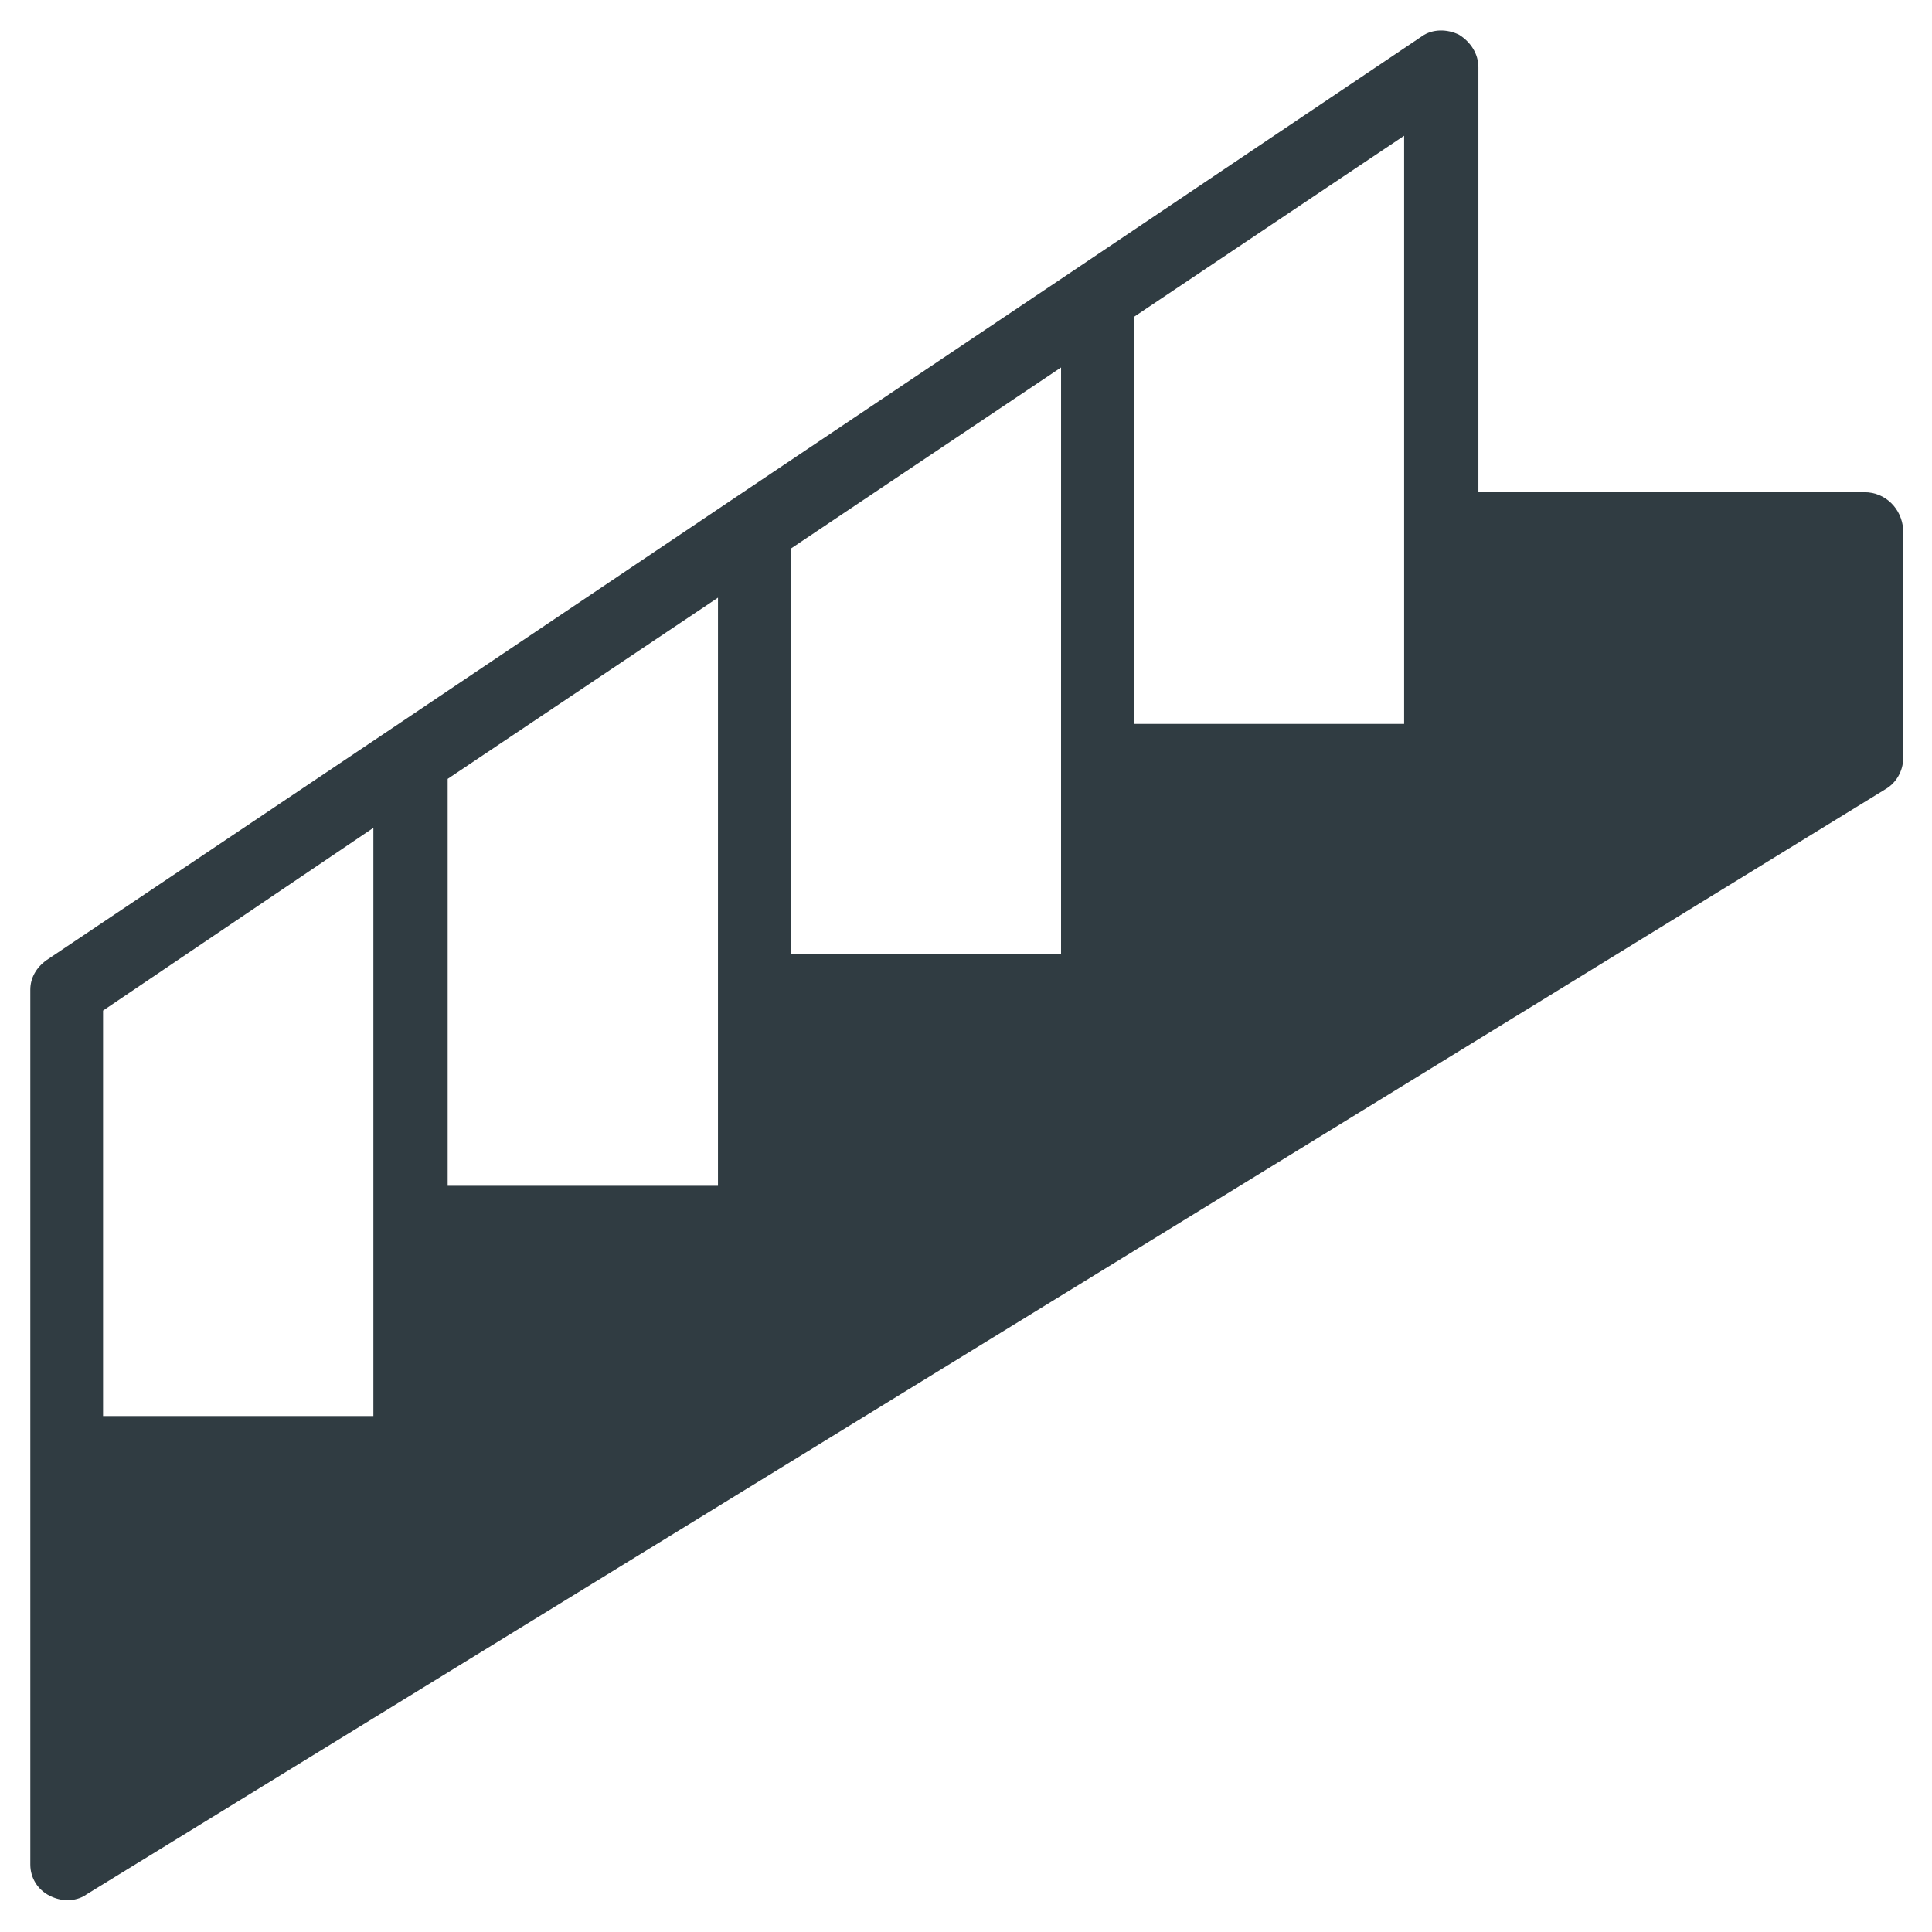
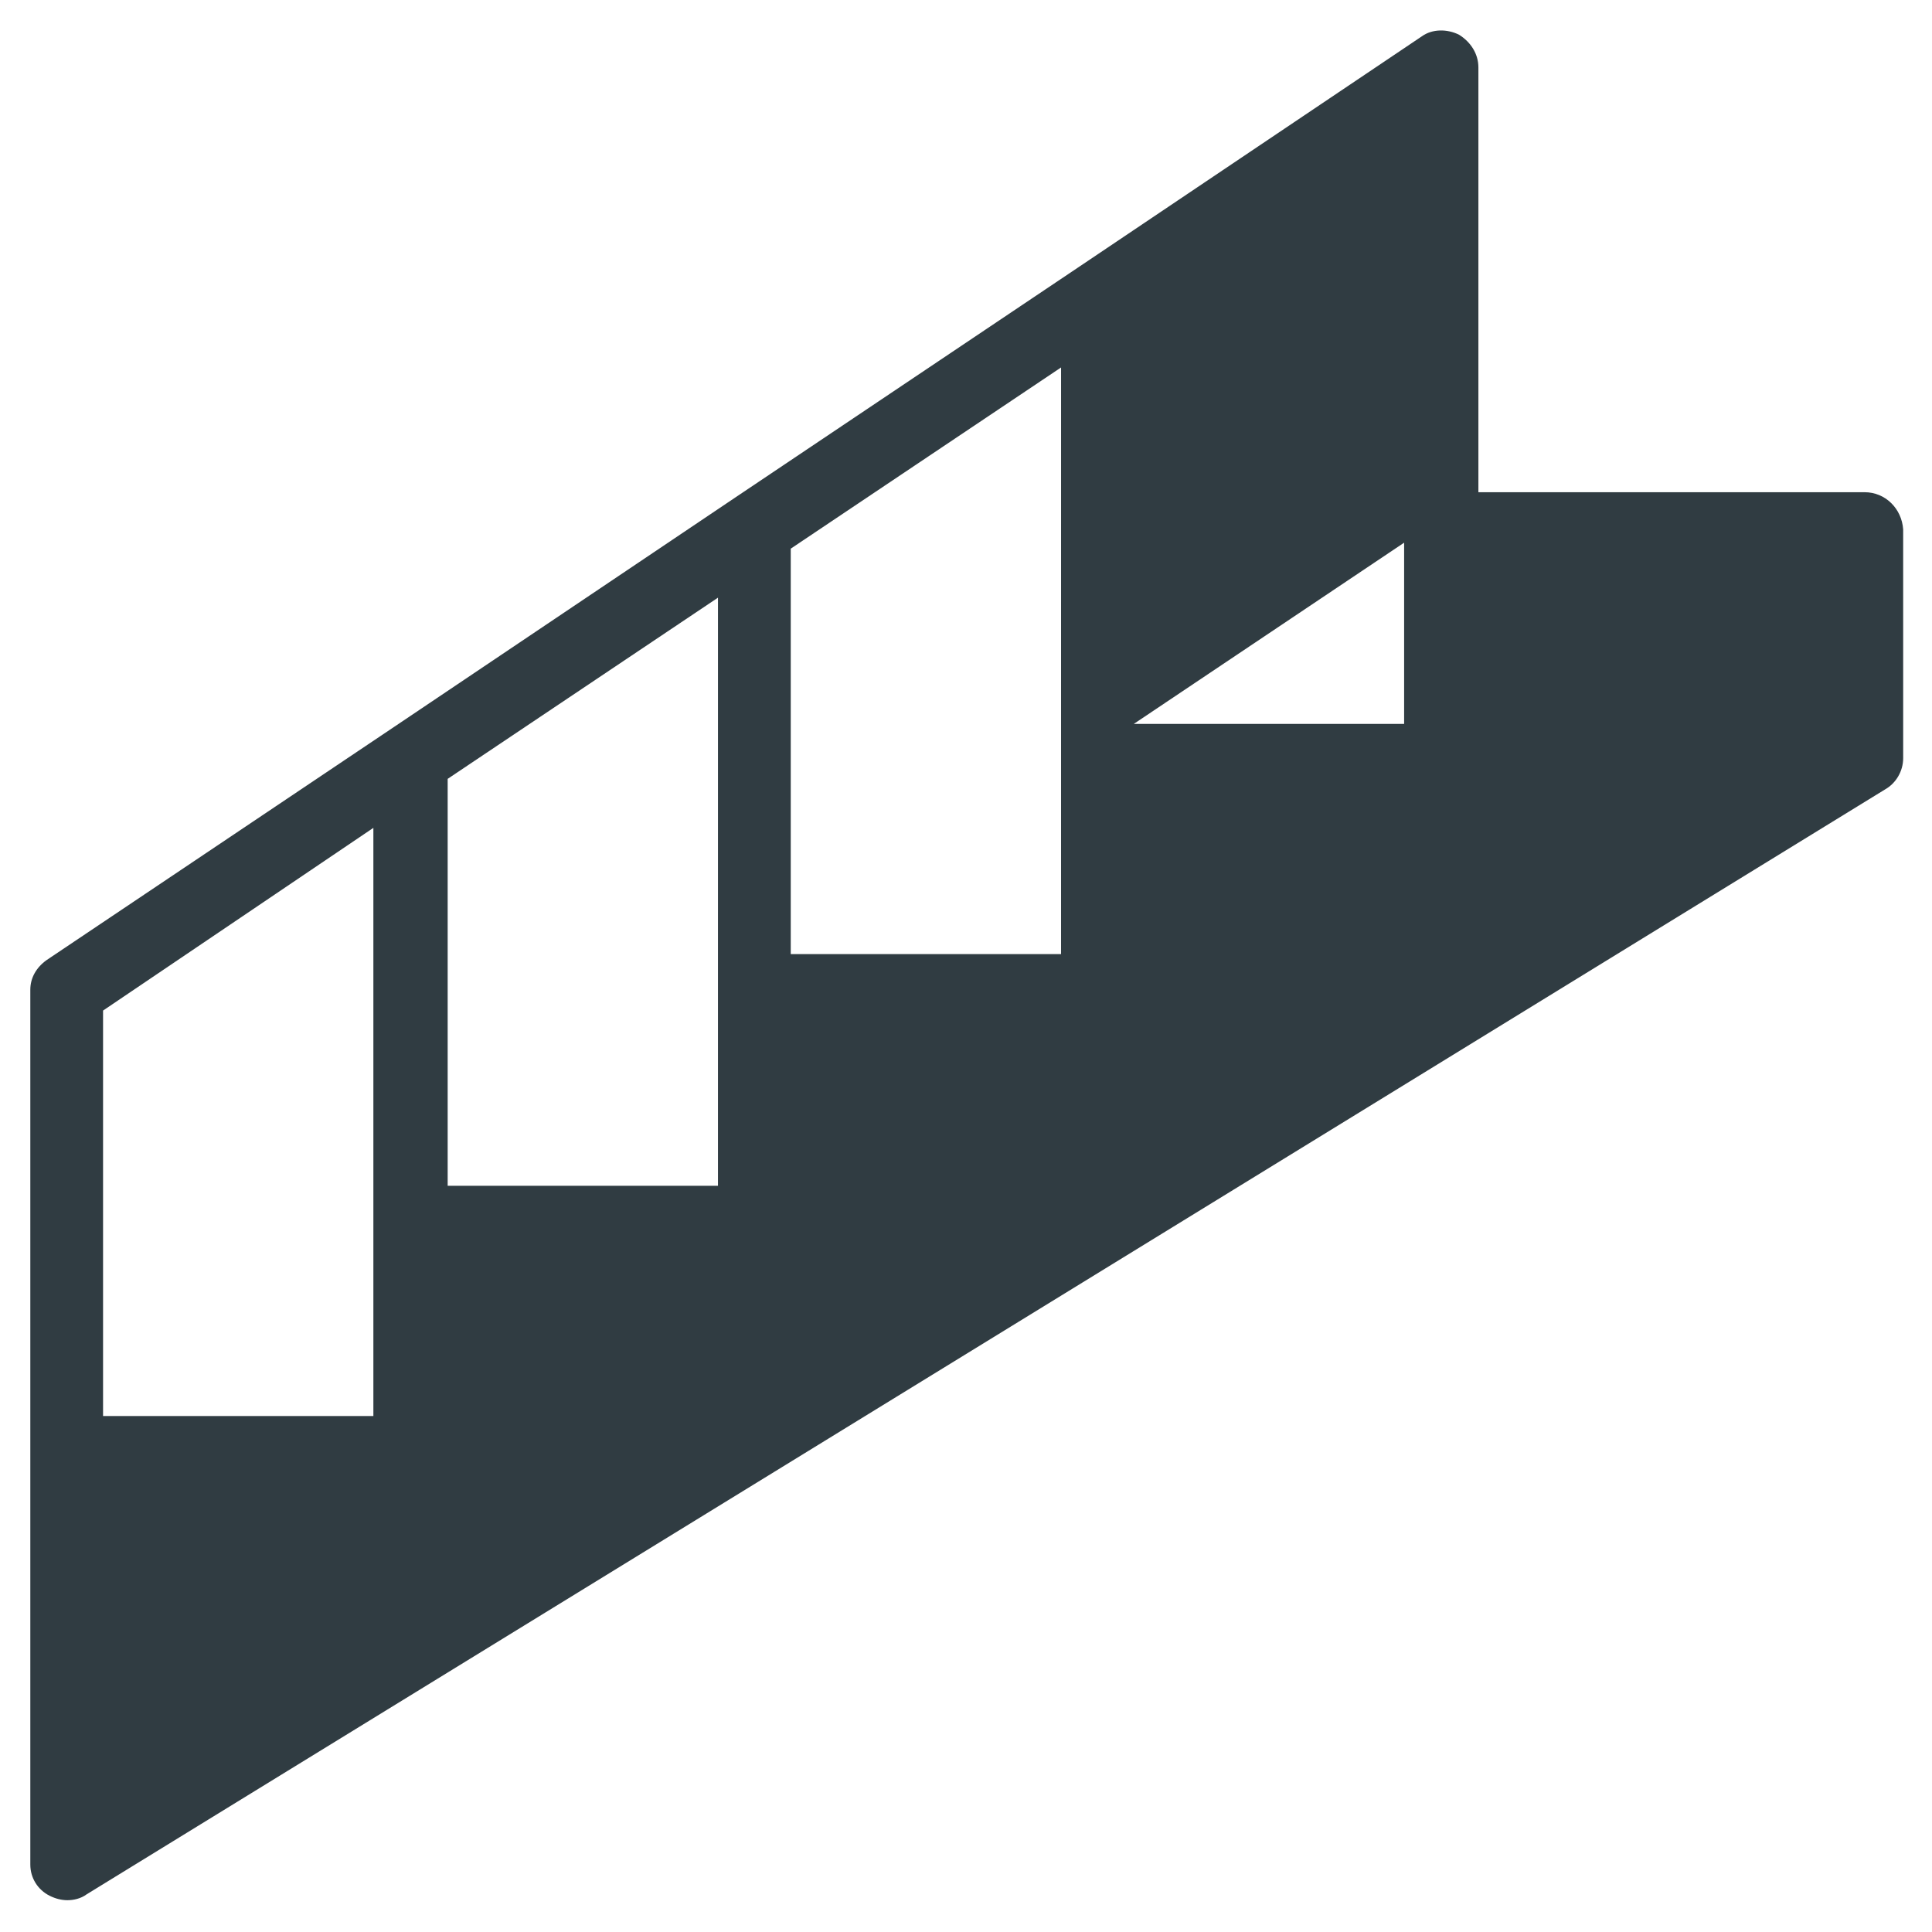
<svg xmlns="http://www.w3.org/2000/svg" width="800px" height="800px" version="1.1" viewBox="144 144 512 512">
-   <path d="m638.13 274.44h-102.34v-112.57c0-3.543-1.969-6.691-5.117-8.66-3.148-1.574-7.086-1.574-9.84 0.395l-91.312 61.402-90.922 61.008-91.316 61.398-90.922 61.012c-2.754 1.969-4.328 4.723-4.328 7.871v231.83c0 3.543 1.969 6.691 5.117 8.266 1.574 0.789 3.148 1.18 4.723 1.18 1.574 0 3.543-0.395 5.117-1.574l476.65-292.84c2.754-1.574 4.723-4.723 4.723-8.266l-0.004-60.613c-0.391-5.512-4.723-9.84-10.23-9.84zm-212.94 70.848v51.562h-71.633v-107.45l71.637-48.02zm-90.922 61.402v51.562l-71.633-0.004v-107.84l71.637-48.02zm181.84-122.41v51.562l-71.633-0.004v-107.84l71.633-48.02zm-273.16 79.113v155.87l-71.637-0.004v-107.45z" fill="#303c42" />
+   <path d="m638.13 274.44h-102.34v-112.57c0-3.543-1.969-6.691-5.117-8.66-3.148-1.574-7.086-1.574-9.84 0.395l-91.312 61.402-90.922 61.008-91.316 61.398-90.922 61.012c-2.754 1.969-4.328 4.723-4.328 7.871v231.83c0 3.543 1.969 6.691 5.117 8.266 1.574 0.789 3.148 1.18 4.723 1.18 1.574 0 3.543-0.395 5.117-1.574l476.65-292.84c2.754-1.574 4.723-4.723 4.723-8.266l-0.004-60.613c-0.391-5.512-4.723-9.84-10.23-9.84zm-212.94 70.848v51.562h-71.633v-107.45l71.637-48.02zm-90.922 61.402v51.562l-71.633-0.004v-107.84l71.637-48.02zm181.84-122.41v51.562l-71.633-0.004l71.633-48.02zm-273.16 79.113v155.87l-71.637-0.004v-107.45z" fill="#303c42" />
</svg>